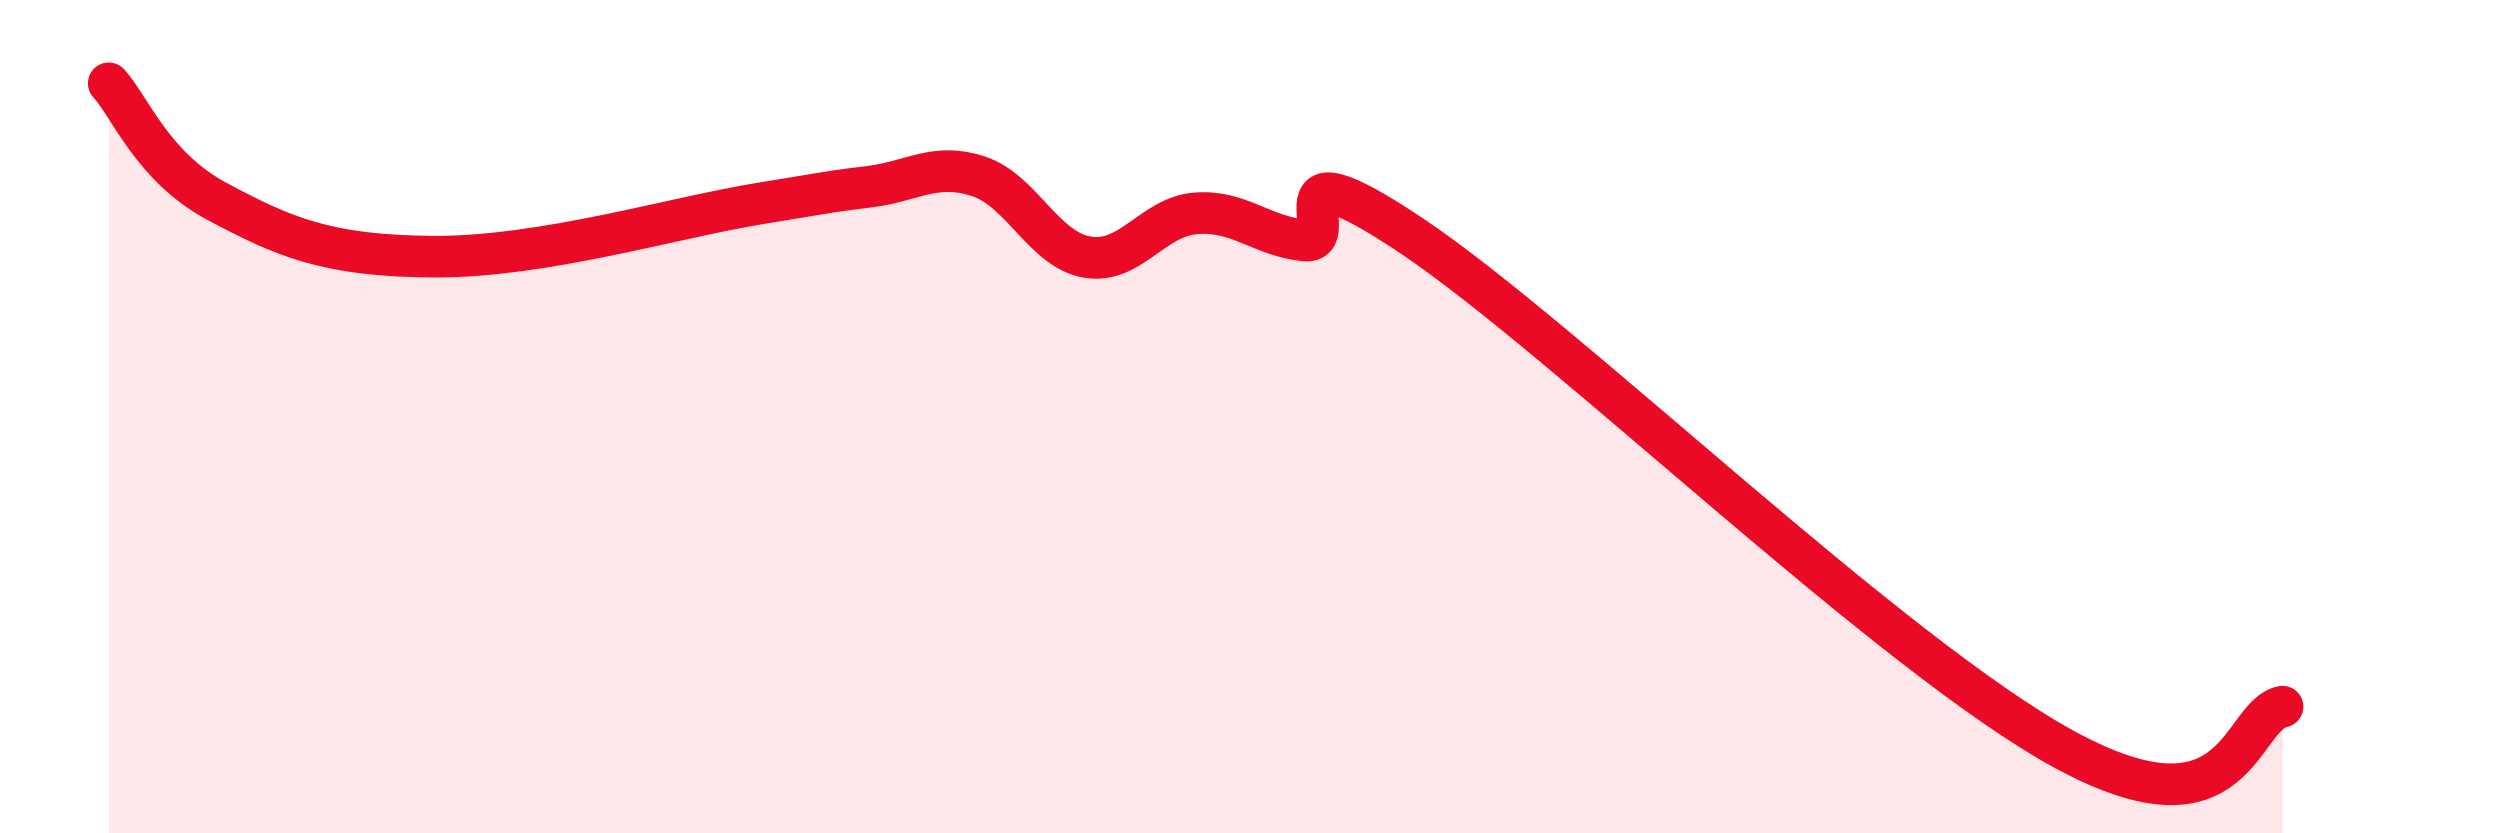
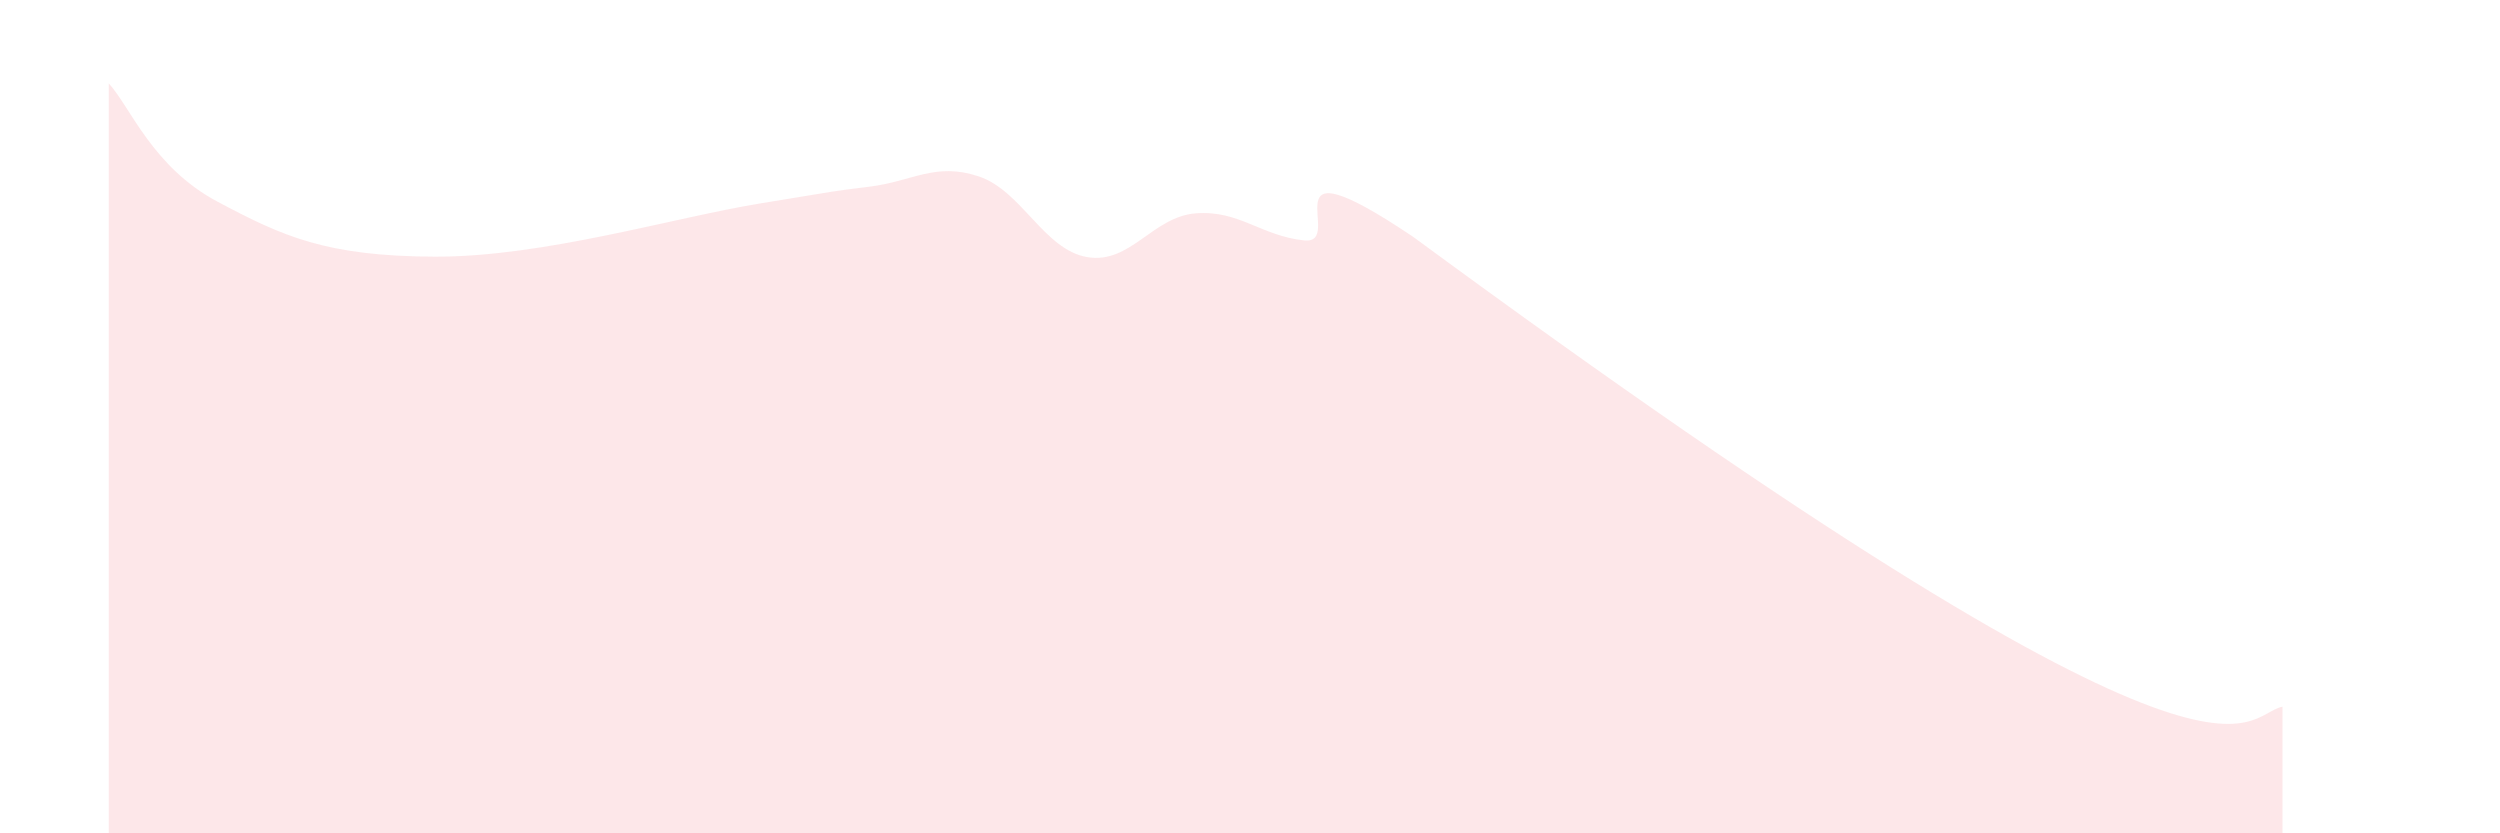
<svg xmlns="http://www.w3.org/2000/svg" width="60" height="20" viewBox="0 0 60 20">
-   <path d="M 2.61,2 C 3.13,2.57 3.66,4.01 5.22,4.84 C 6.78,5.67 7.82,6.15 10.43,6.16 C 13.04,6.17 16.17,5.22 18.26,4.88 C 20.35,4.54 19.83,4.61 20.87,4.48 C 21.91,4.35 22.44,3.89 23.48,4.23 C 24.52,4.57 25.05,5.99 26.09,6.17 C 27.13,6.35 27.66,5.2 28.7,5.12 C 29.74,5.04 30.26,5.66 31.3,5.77 C 32.34,5.88 30.26,3.23 33.91,5.68 C 37.56,8.13 45.4,15.74 49.57,18 C 53.74,20.26 53.74,17.17 54.78,16.96L54.78 20L2.61 20Z" fill="#EB0A25" opacity="0.1" stroke-linecap="round" stroke-linejoin="round" />
-   <path d="M 2.61,2 C 3.13,2.57 3.66,4.01 5.22,4.84 C 6.78,5.67 7.82,6.15 10.43,6.16 C 13.04,6.17 16.17,5.22 18.26,4.88 C 20.35,4.54 19.83,4.61 20.87,4.48 C 21.91,4.35 22.44,3.89 23.48,4.23 C 24.52,4.57 25.05,5.99 26.09,6.17 C 27.13,6.35 27.66,5.2 28.7,5.12 C 29.74,5.04 30.26,5.66 31.3,5.77 C 32.34,5.88 30.26,3.23 33.91,5.68 C 37.56,8.13 45.4,15.74 49.57,18 C 53.74,20.26 53.74,17.17 54.78,16.96" stroke="#EB0A25" stroke-width="1" fill="none" stroke-linecap="round" stroke-linejoin="round" />
+   <path d="M 2.61,2 C 3.13,2.57 3.66,4.01 5.22,4.84 C 6.78,5.67 7.82,6.15 10.43,6.16 C 13.04,6.17 16.17,5.22 18.26,4.88 C 20.35,4.54 19.83,4.61 20.87,4.48 C 21.91,4.35 22.44,3.89 23.48,4.23 C 24.52,4.57 25.05,5.99 26.09,6.17 C 27.13,6.35 27.66,5.2 28.7,5.12 C 29.74,5.04 30.26,5.66 31.3,5.77 C 32.34,5.88 30.26,3.23 33.91,5.68 C 53.74,20.26 53.74,17.17 54.78,16.96L54.78 20L2.61 20Z" fill="#EB0A25" opacity="0.1" stroke-linecap="round" stroke-linejoin="round" />
</svg>